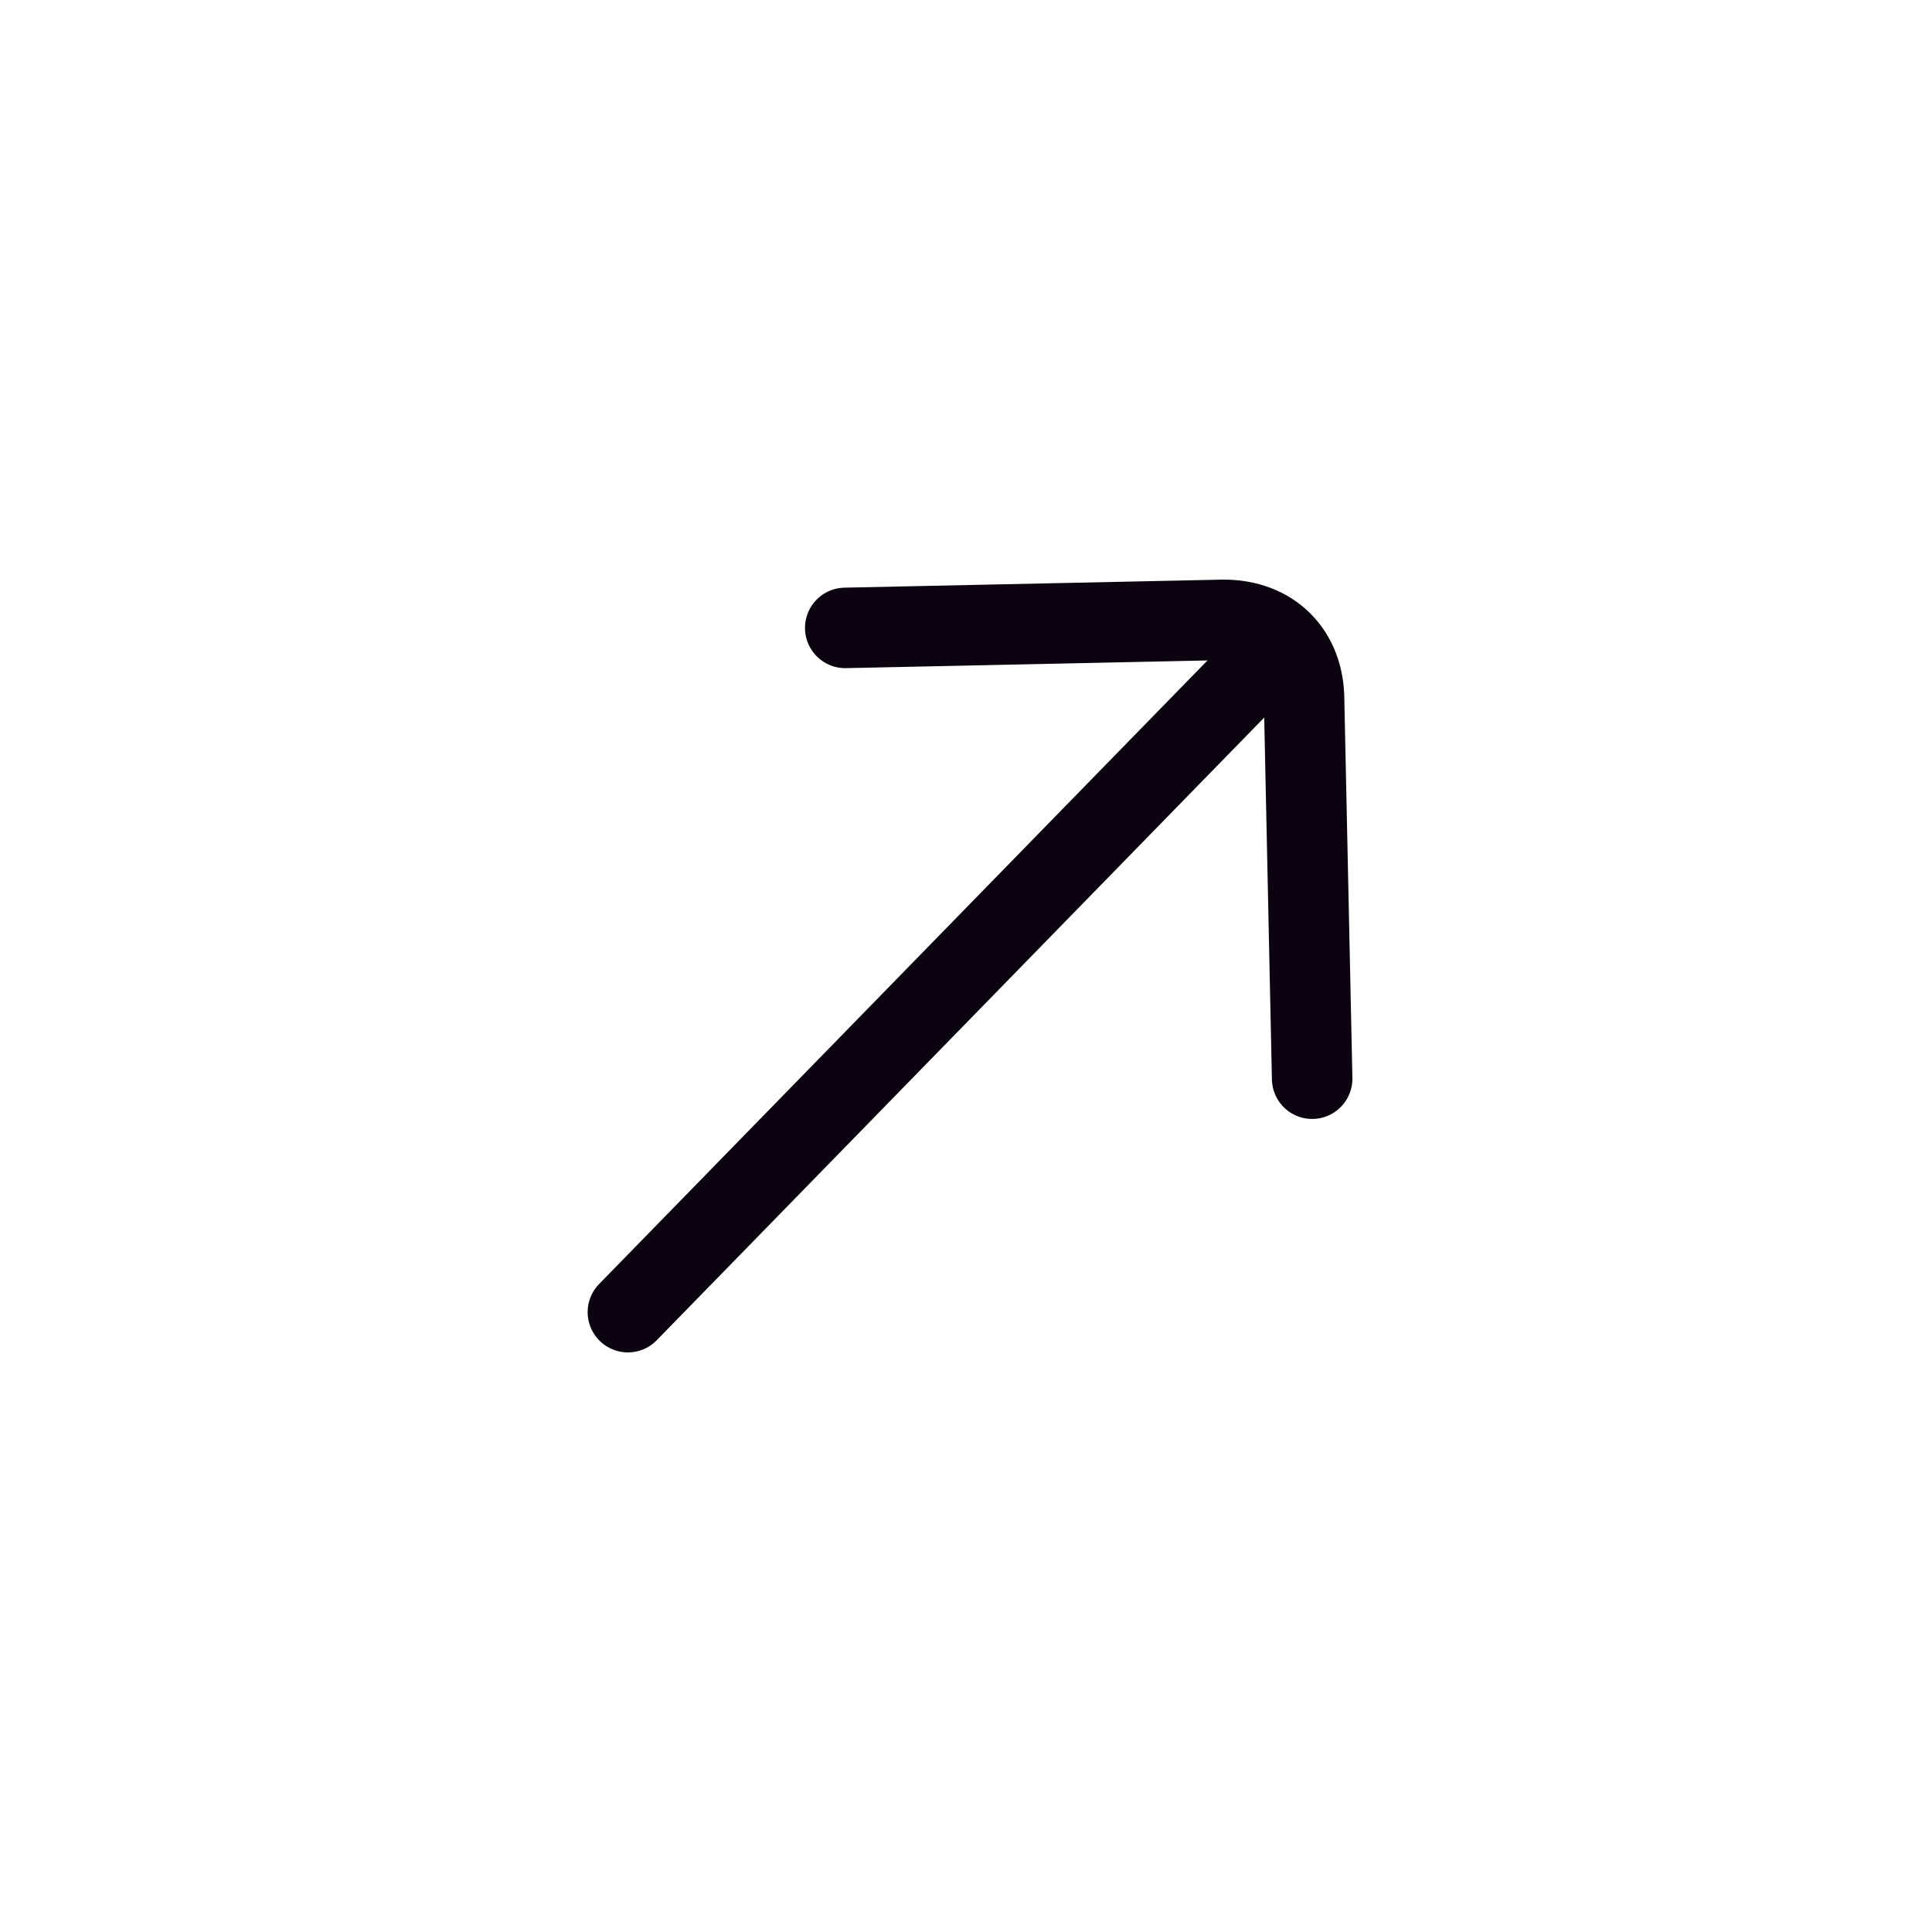
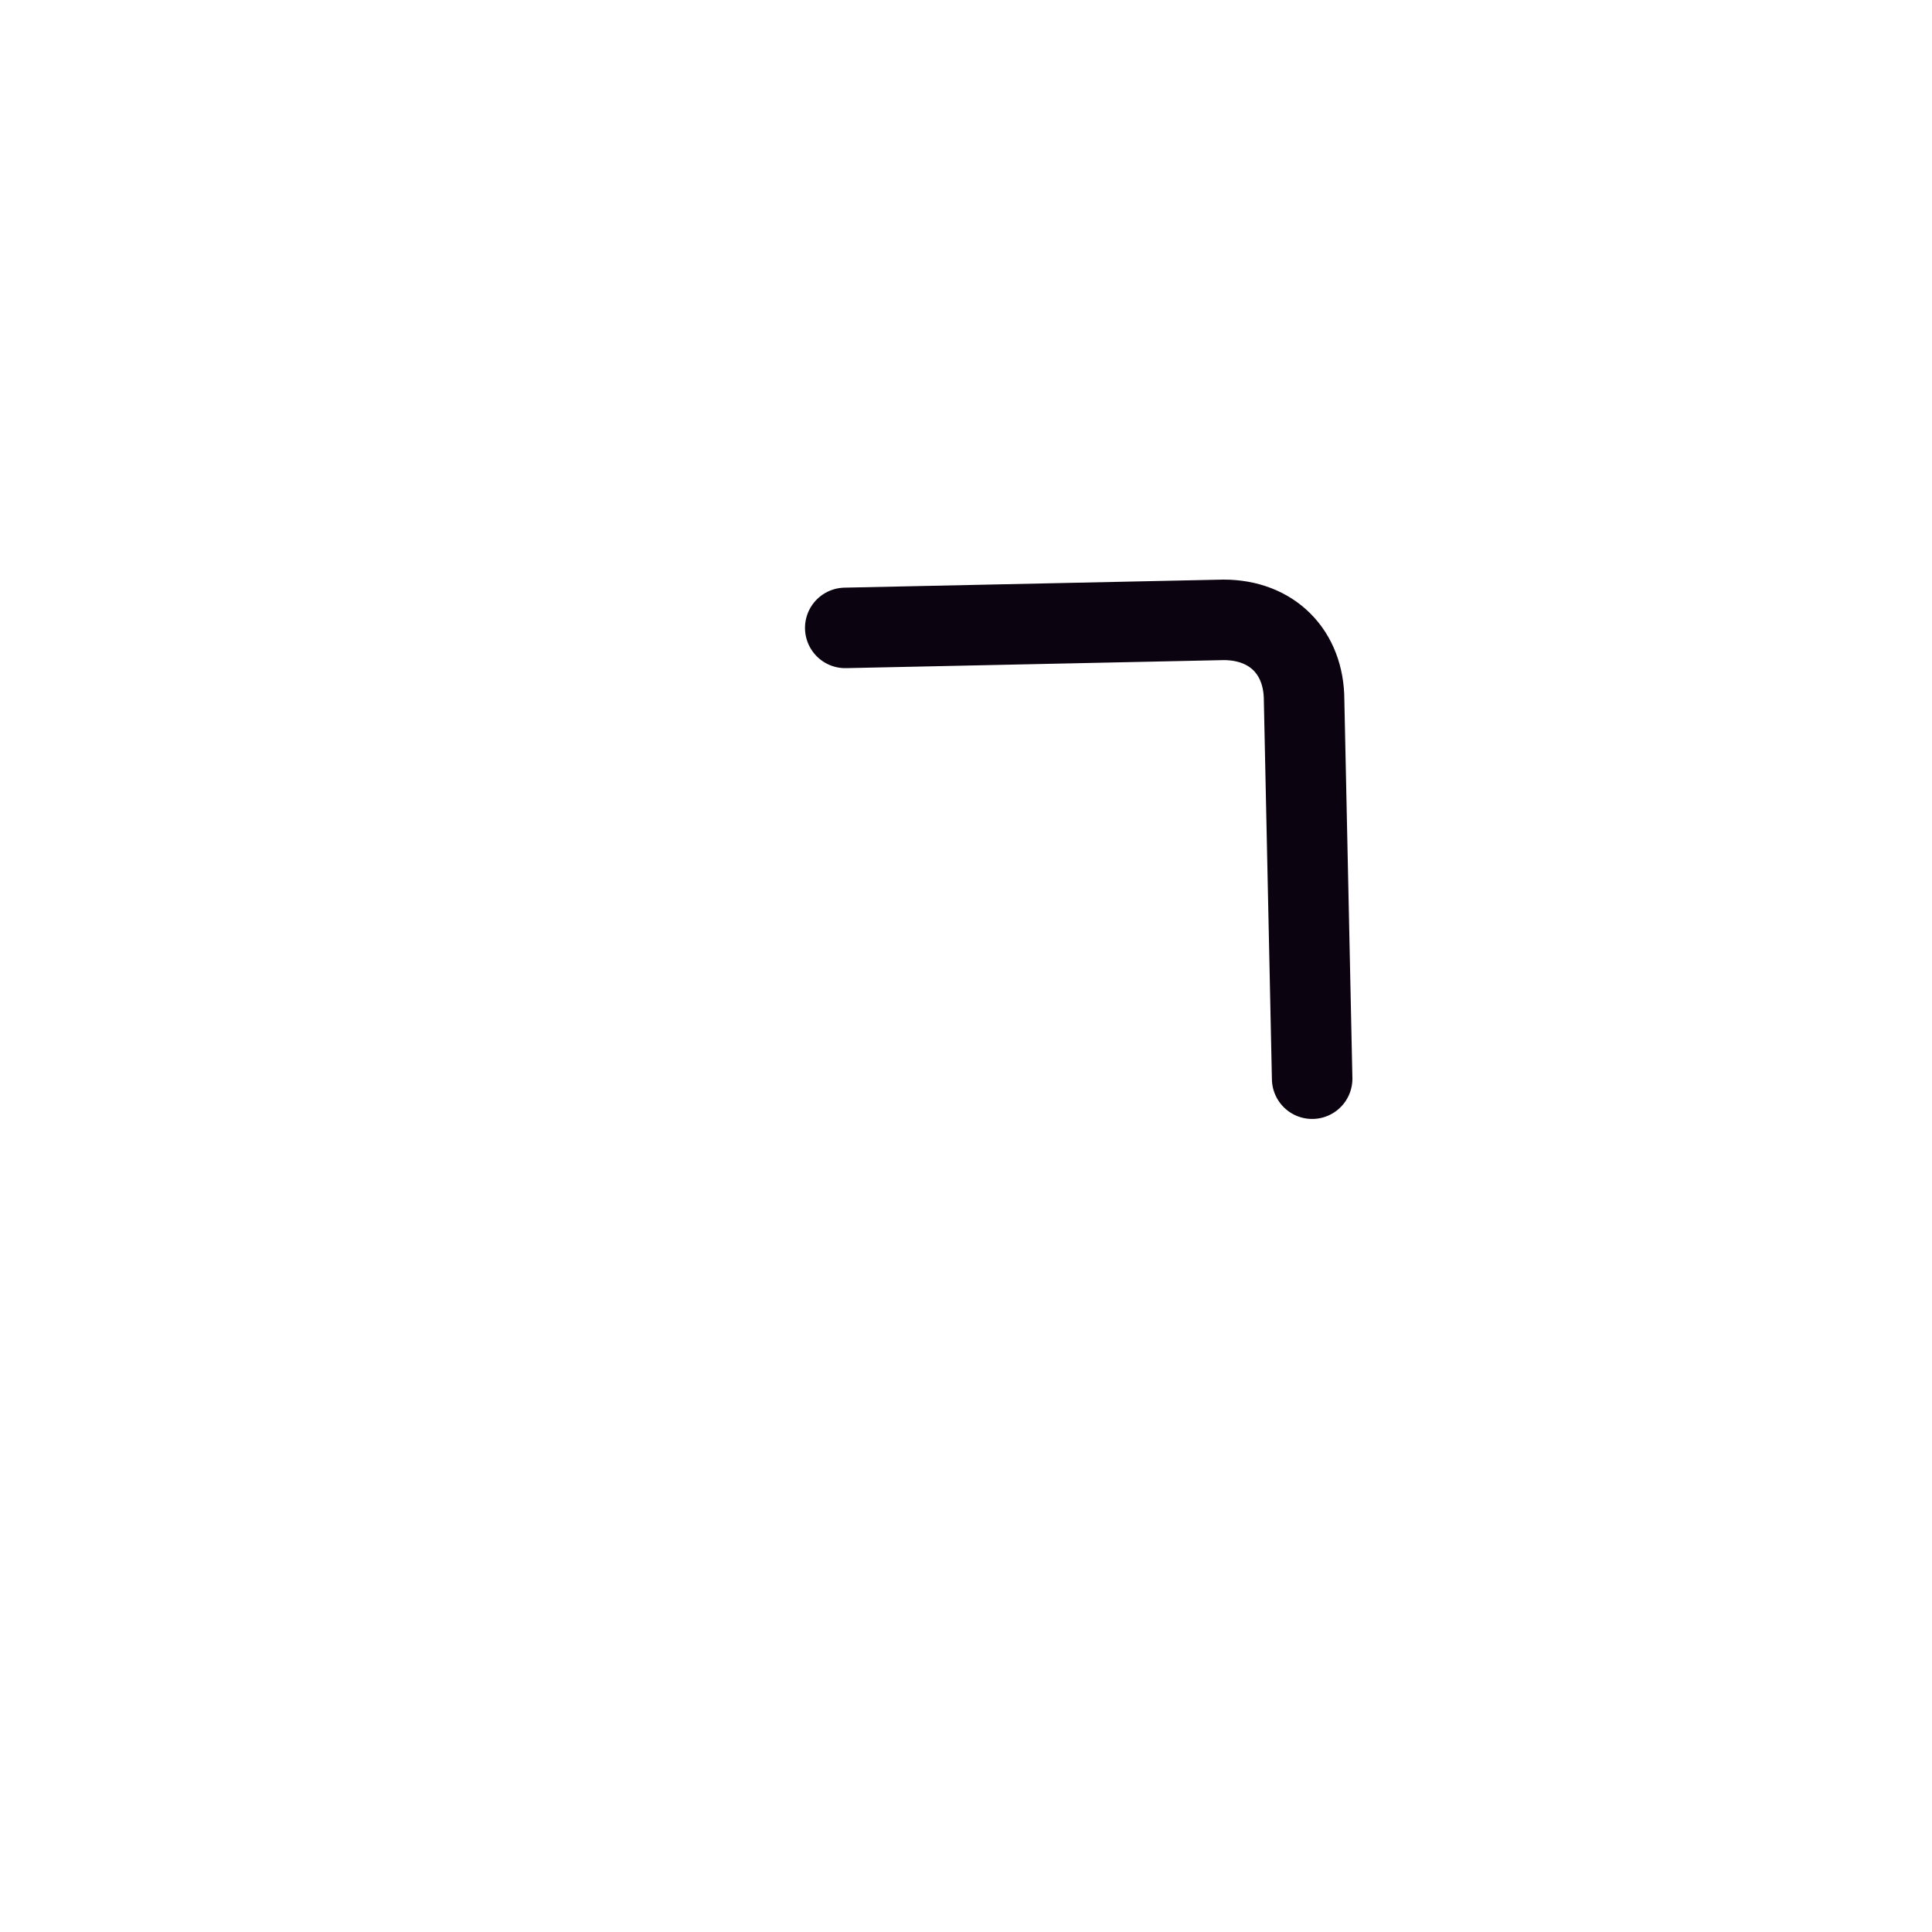
<svg xmlns="http://www.w3.org/2000/svg" version="1.1" id="Layer_1" x="0px" y="0px" viewBox="0 0 24 24" style="enable-background:new 0 0 24 24;" xml:space="preserve">
  <style type="text/css">
	.st0{fill:none;}
	.st1{fill:none;stroke:#0C0310;stroke-linecap:round;}
</style>
  <title>Arrow-Left</title>
  <g id="Page-1">
    <g id="Arrow-Left">
-       <rect id="Rectangle" x="0" y="0" transform="matrix(0.699 -0.715 0.715 0.699 -4.969 12.198)" class="st0" width="24" height="24" />
-       <line id="Path" class="st1" x1="7.8" y1="16.3" x2="15.8" y2="8.1" />
      <path class="st1" d="M10.5,7.8l4.7-0.1c0.6,0,1,0.4,1,1l0.1,4.7" />
    </g>
  </g>
</svg>